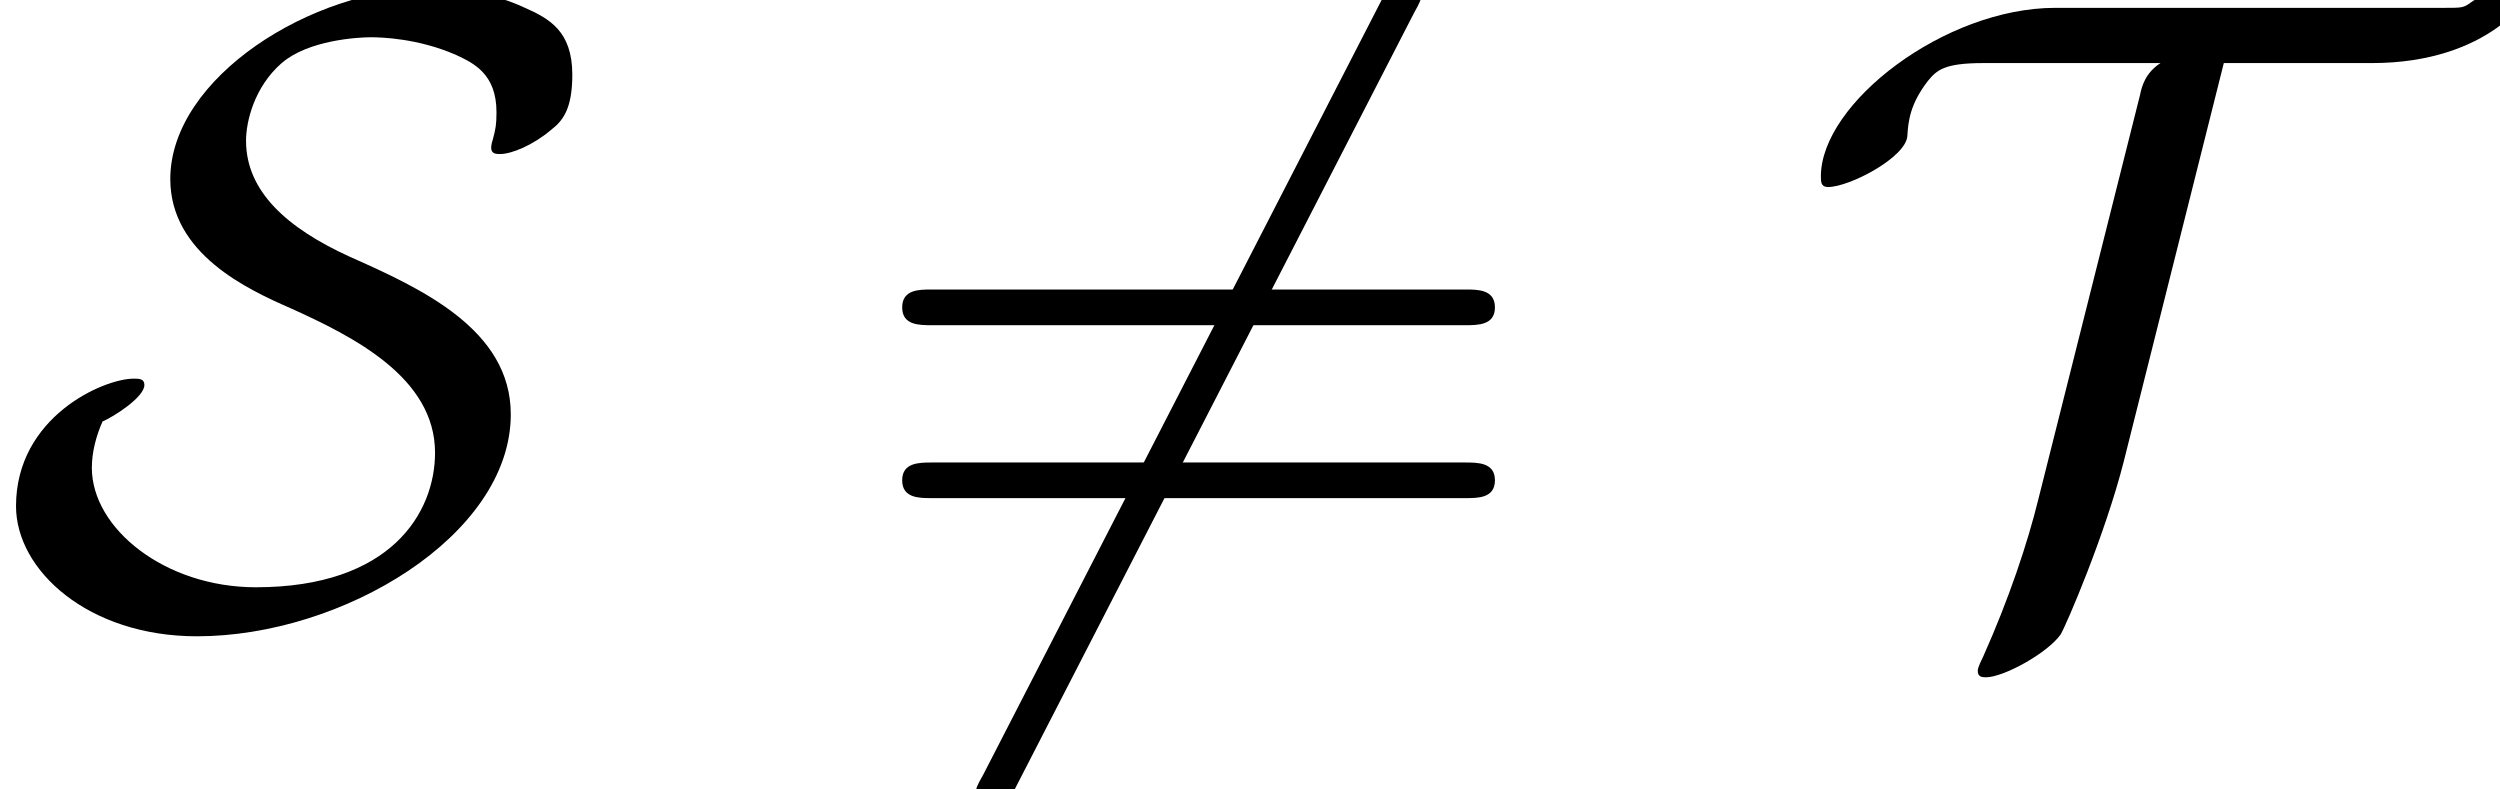
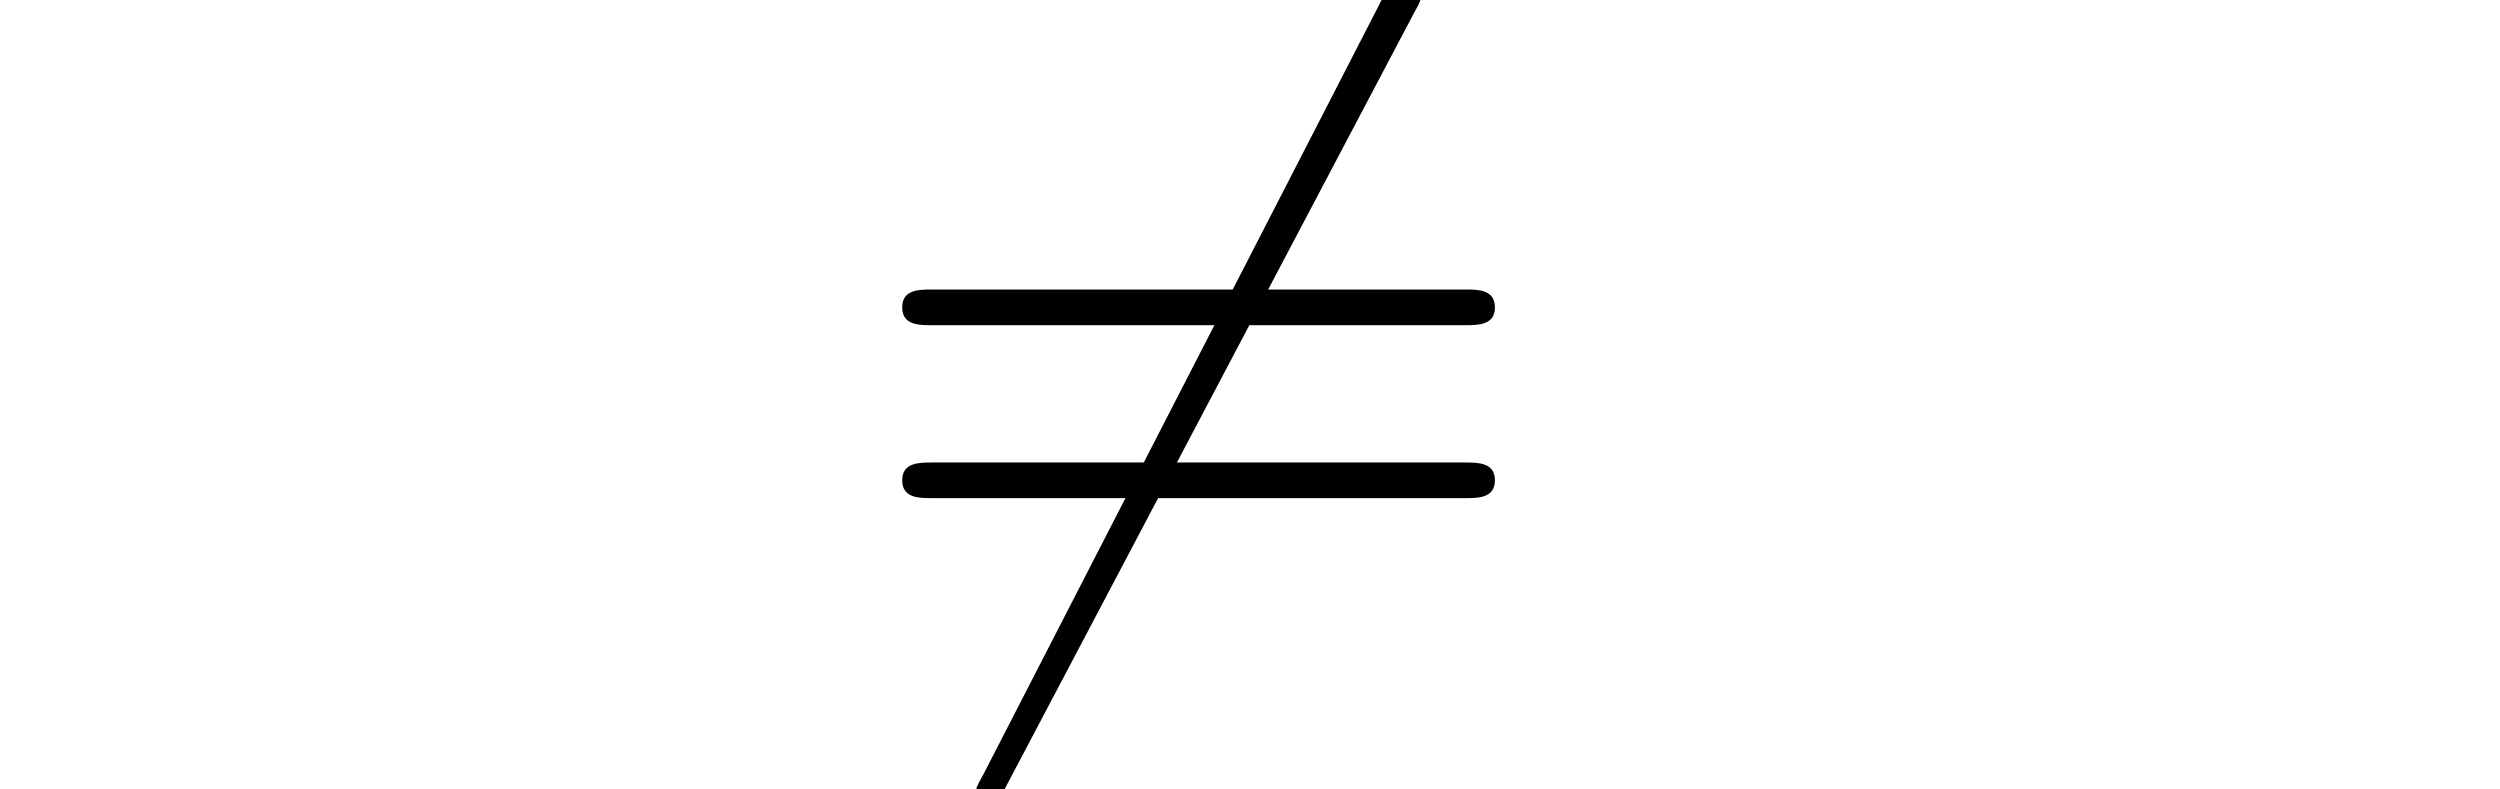
<svg xmlns="http://www.w3.org/2000/svg" xmlns:xlink="http://www.w3.org/1999/xlink" height="9.661pt" version="1.1" viewBox="70.735 61.195 30.595 9.661" width="30.595pt">
  <defs>
-     <path d="M6.873 -7.385C6.96 -7.538 6.96 -7.56 6.96 -7.593C6.96 -7.669 6.895 -7.811 6.742 -7.811C6.611 -7.811 6.578 -7.745 6.502 -7.593L1.604 1.931C1.516 2.084 1.516 2.105 1.516 2.138C1.516 2.225 1.593 2.356 1.735 2.356C1.865 2.356 1.898 2.291 1.975 2.138L6.873 -7.385Z" id="g0-54" />
-     <path d="M1.255 -2.389C1.385 -2.444 1.767 -2.684 1.767 -2.836C1.767 -2.913 1.702 -2.913 1.636 -2.913C1.265 -2.913 0.196 -2.444 0.196 -1.353C0.196 -0.567 1.08 0.24 2.411 0.24C4.189 0.24 6.251 -0.993 6.251 -2.476C6.251 -3.513 5.16 -4.015 4.276 -4.407C3.513 -4.756 3.011 -5.204 3.011 -5.825C3.011 -6.055 3.109 -6.48 3.447 -6.775C3.775 -7.058 4.385 -7.091 4.538 -7.091C4.658 -7.091 5.116 -7.08 5.585 -6.873C5.793 -6.775 6.076 -6.644 6.076 -6.175C6.076 -6.022 6.065 -5.967 6.033 -5.847C6.022 -5.815 6.011 -5.771 6.011 -5.738C6.011 -5.662 6.076 -5.662 6.12 -5.662C6.262 -5.662 6.524 -5.771 6.742 -5.956C6.884 -6.065 7.004 -6.207 7.004 -6.633C7.004 -7.167 6.72 -7.32 6.425 -7.451C5.913 -7.691 5.411 -7.691 5.258 -7.691C3.829 -7.691 2.084 -6.6 2.084 -5.356C2.084 -4.44 3.033 -4.004 3.556 -3.775C4.331 -3.425 5.324 -2.924 5.324 -2.007C5.324 -1.276 4.789 -0.36 3.131 -0.36C2.018 -0.36 1.124 -1.08 1.124 -1.822C1.124 -2.018 1.178 -2.215 1.255 -2.389Z" id="g0-83" />
-     <path d="M5.302 -6.775H7.113C8.553 -6.775 9.098 -7.604 9.098 -7.745C9.098 -7.8 9.055 -7.822 9 -7.822C8.88 -7.822 8.596 -7.713 8.324 -7.516C8.236 -7.451 8.215 -7.451 8.007 -7.451H3.24C1.887 -7.451 0.371 -6.284 0.371 -5.389C0.371 -5.324 0.371 -5.258 0.458 -5.258C0.72 -5.258 1.407 -5.618 1.429 -5.88C1.44 -6.065 1.462 -6.273 1.68 -6.556C1.789 -6.687 1.876 -6.775 2.356 -6.775H4.527C4.342 -6.655 4.298 -6.491 4.276 -6.382L3.033 -1.44C2.902 -0.905 2.673 -0.218 2.356 0.491C2.291 0.622 2.291 0.644 2.291 0.665C2.291 0.731 2.335 0.742 2.389 0.742C2.607 0.742 3.142 0.447 3.305 0.218C3.371 0.109 3.851 -1.004 4.08 -1.909L5.302 -6.775Z" id="g0-84" />
+     <path d="M6.873 -7.385C6.96 -7.538 6.96 -7.56 6.96 -7.593C6.96 -7.669 6.895 -7.811 6.742 -7.811C6.611 -7.811 6.578 -7.745 6.502 -7.593L1.604 1.931C1.516 2.084 1.516 2.105 1.516 2.138C1.516 2.225 1.593 2.356 1.735 2.356L6.873 -7.385Z" id="g0-54" />
    <path d="M7.495 -3.567C7.658 -3.567 7.865 -3.567 7.865 -3.785S7.658 -4.004 7.505 -4.004H0.971C0.818 -4.004 0.611 -4.004 0.611 -3.785S0.818 -3.567 0.982 -3.567H7.495ZM7.505 -1.451C7.658 -1.451 7.865 -1.451 7.865 -1.669S7.658 -1.887 7.495 -1.887H0.982C0.818 -1.887 0.611 -1.887 0.611 -1.669S0.818 -1.451 0.971 -1.451H7.505Z" id="g1-61" />
  </defs>
  <g id="page1">
    <use x="70.735" xlink:href="#g0-83" y="68.742" />
    <use x="81.165" xlink:href="#g0-54" y="68.742" />
    <use x="81.165" xlink:href="#g1-61" y="68.742" />
    <use x="92.648" xlink:href="#g0-84" y="68.742" />
  </g>
</svg>